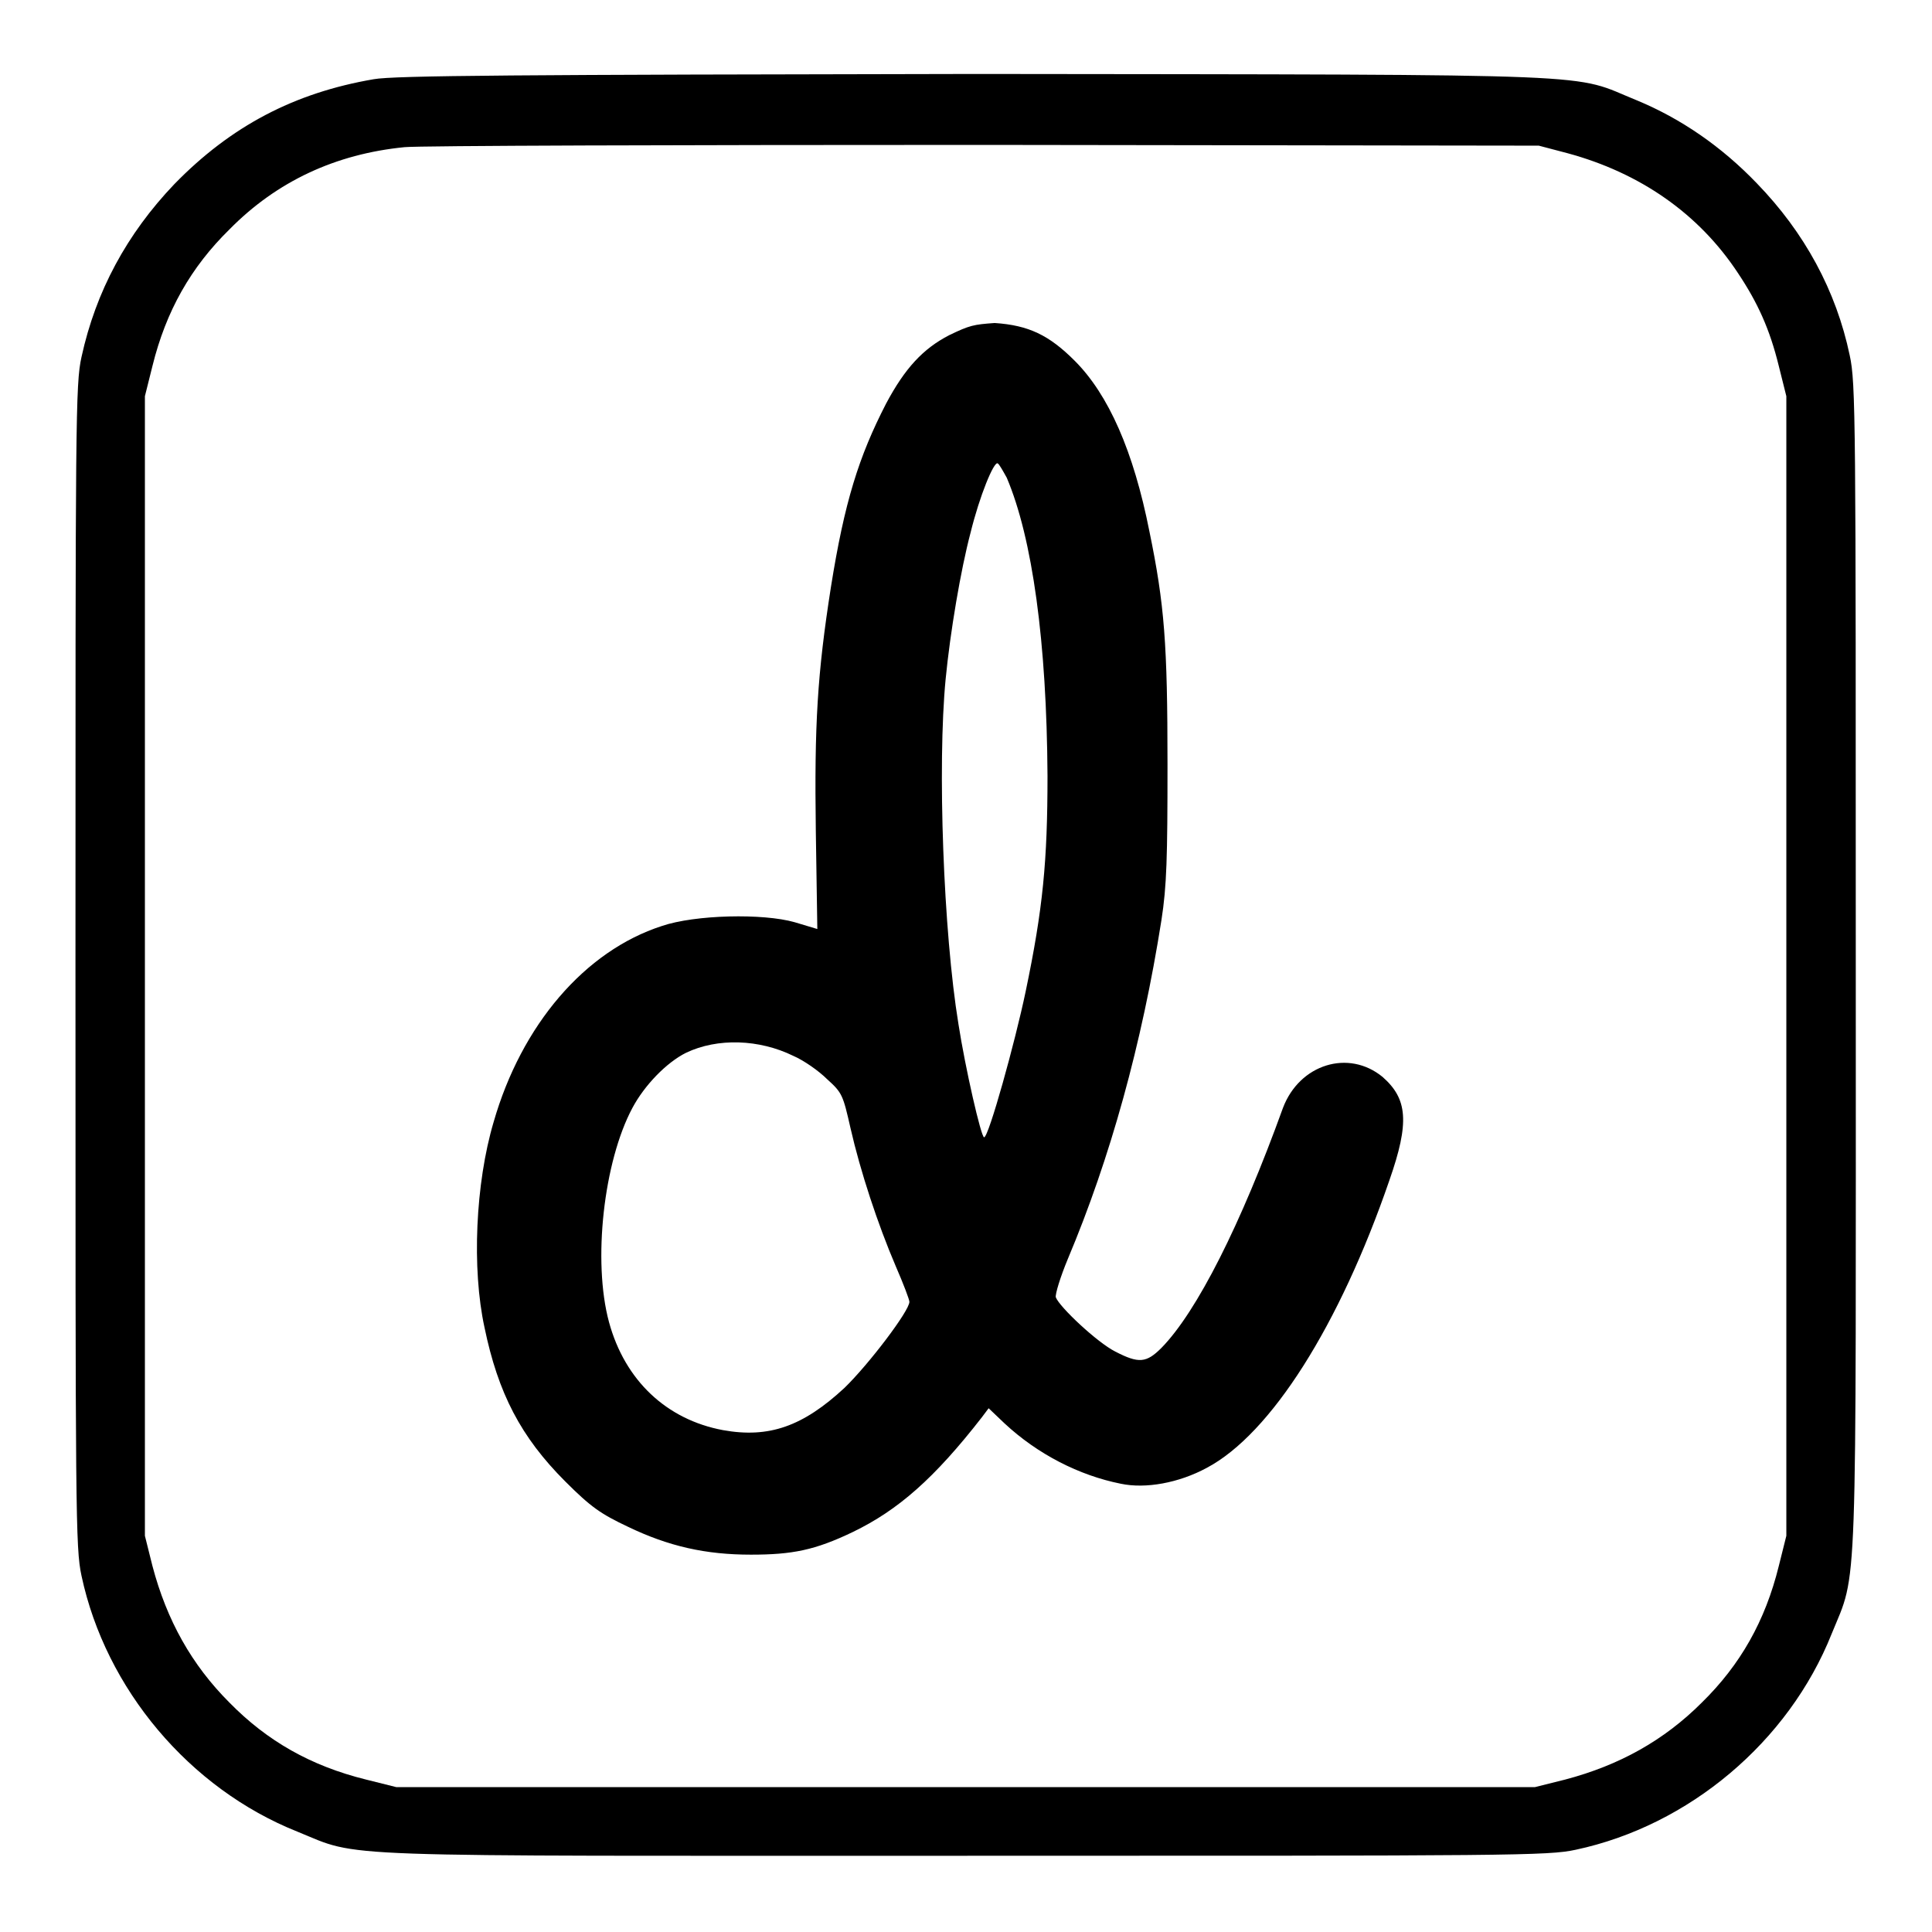
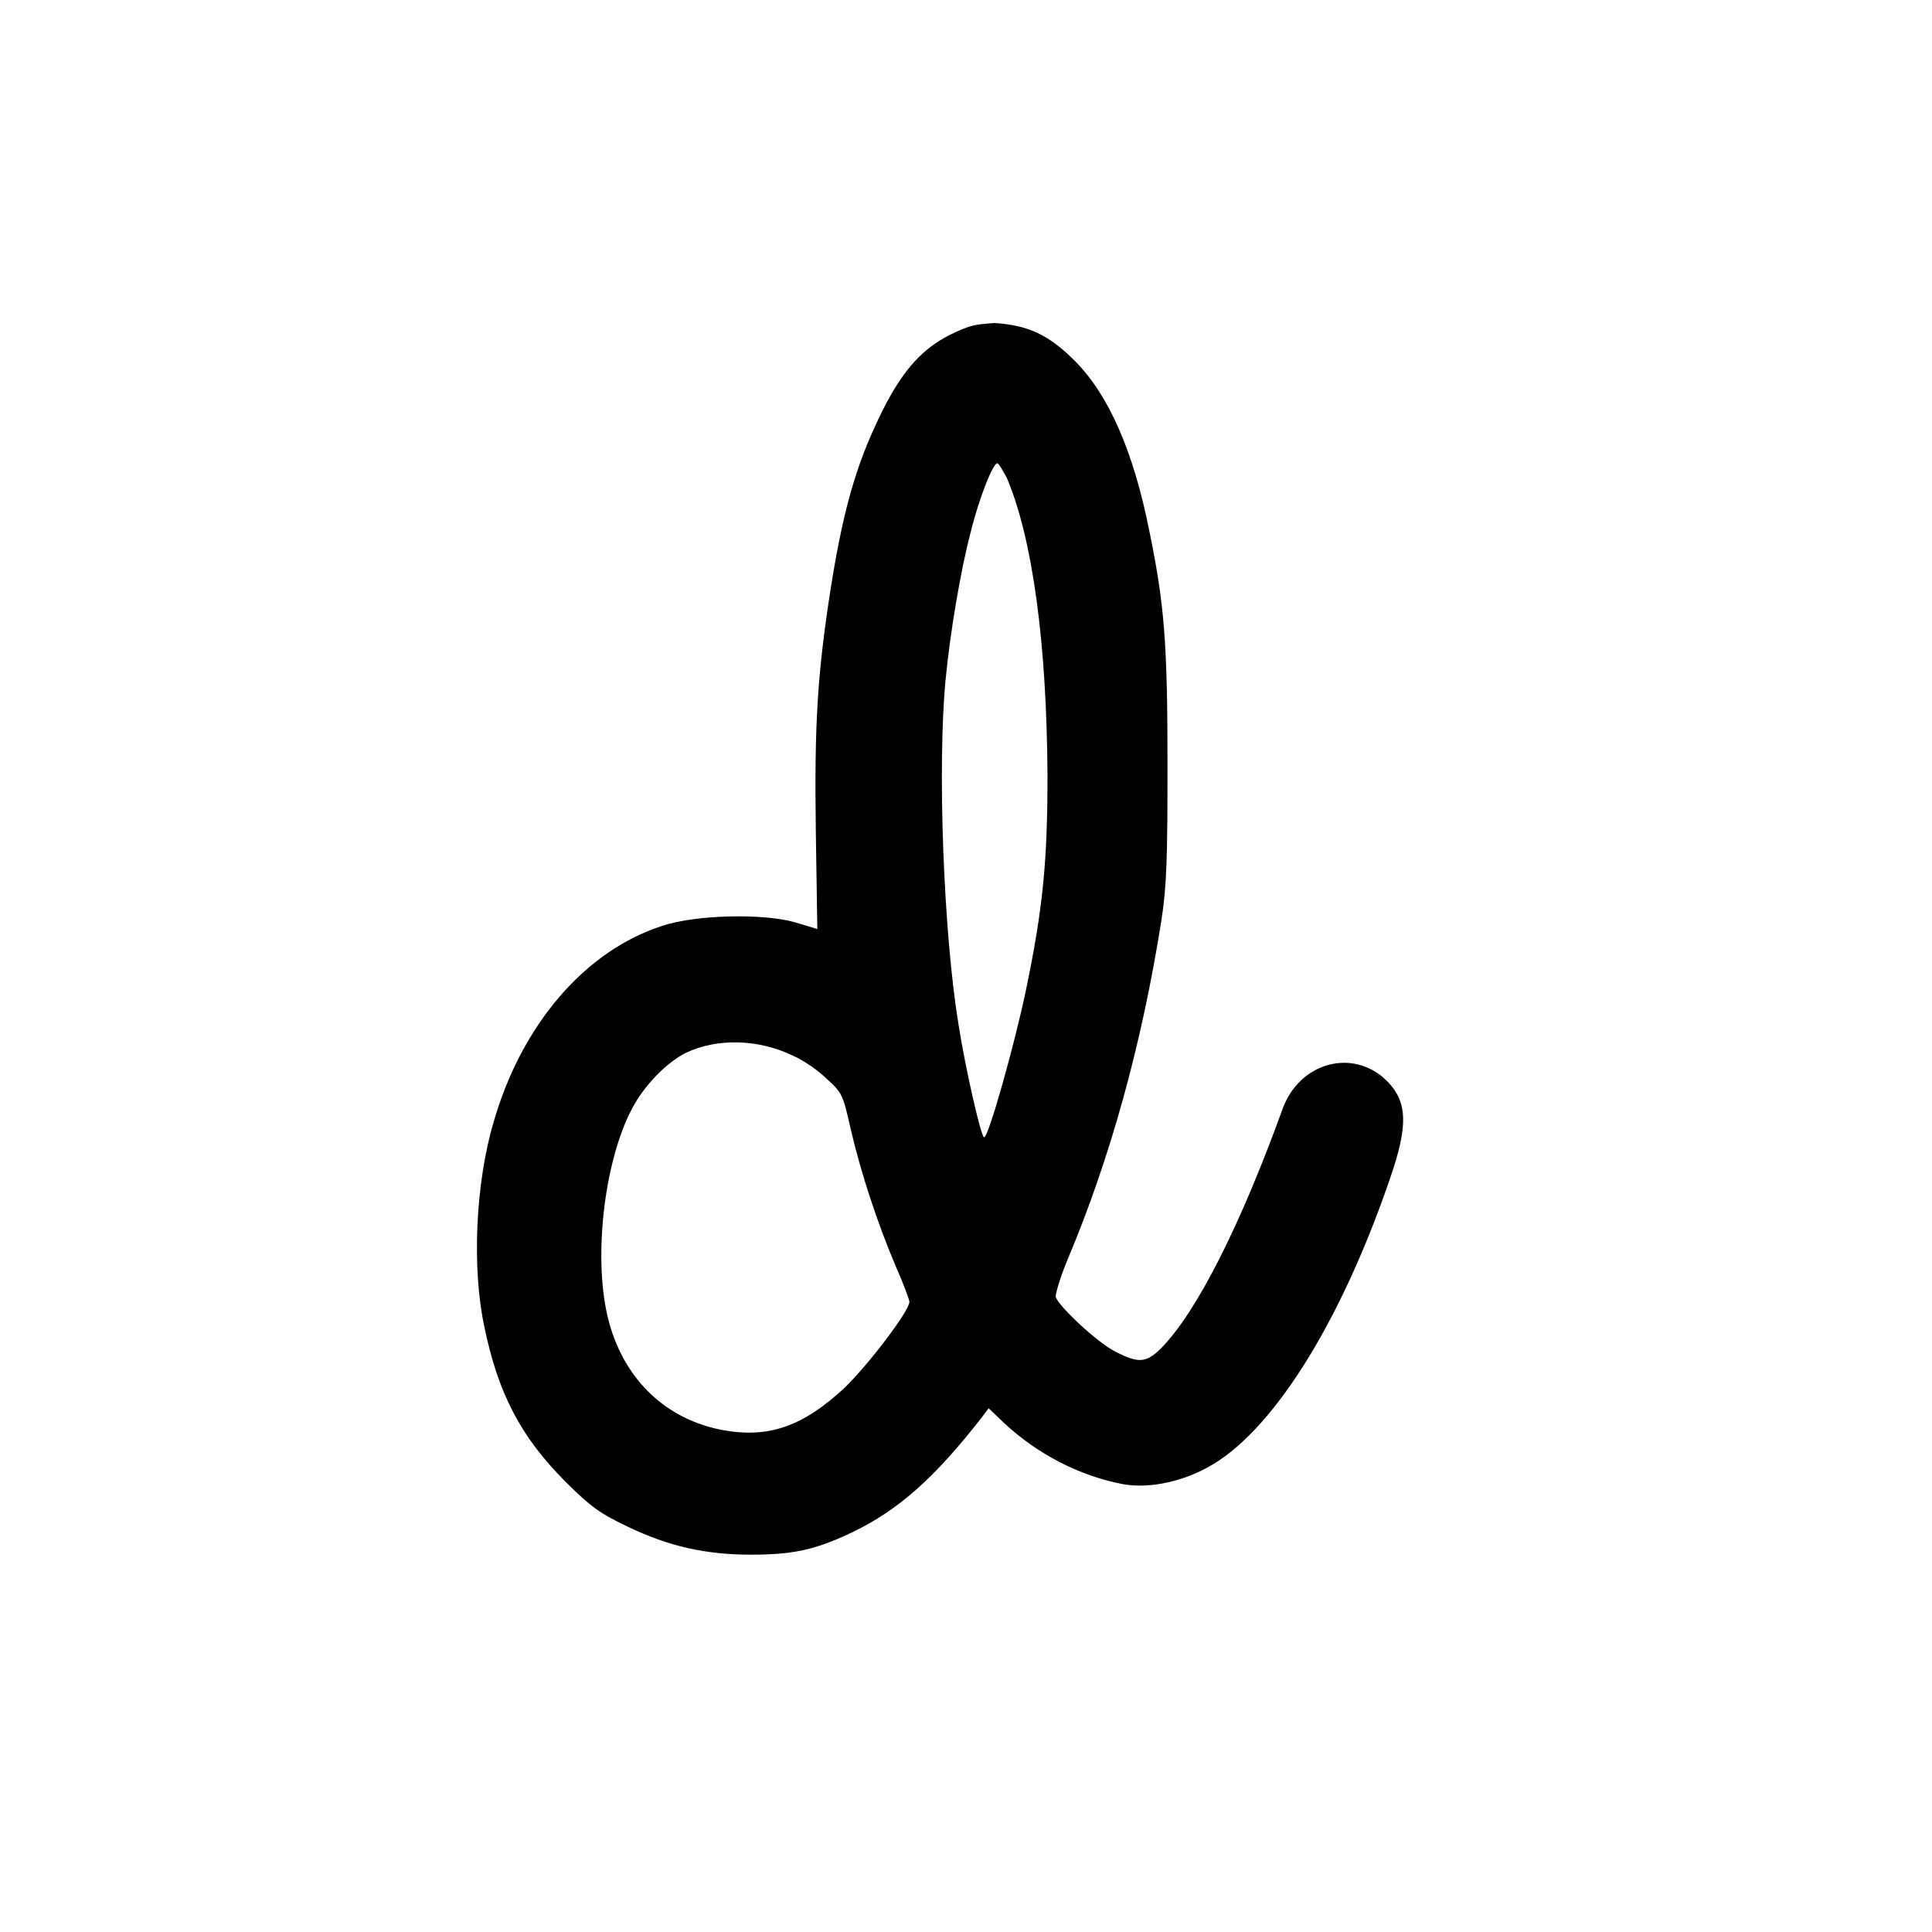
<svg xmlns="http://www.w3.org/2000/svg" version="1.1" x="0px" y="0px" viewBox="0 0 256 256" enable-background="new 0 0 256 256" xml:space="preserve">
  <g>
    <g>
      <g>
-         <path fill="#000000" d="M49.5,10.5C39,12.3,30.6,16.7,23.1,24.4C16.8,31,12.7,38.6,10.8,47.3C10,50.9,10,55.4,10,128c0,72.7,0,77.1,0.8,80.8c3.2,15,14.3,28.2,28.6,33.9c8.6,3.5,2.7,3.2,88.6,3.2c72.7,0,77.1,0,80.8-0.8c15-3.2,28.2-14.3,33.9-28.6c3.5-8.6,3.2-2.7,3.2-88.6c0-72.6,0-77.1-0.8-80.8c-1.8-8.6-6-16.3-12.3-22.8c-4.7-4.9-10.1-8.6-15.9-11c-8.9-3.6-1.9-3.4-87.6-3.5C68.8,9.9,52.2,10,49.5,10.5z M207.7,20.3c9.6,2.6,17.4,8,22.6,15.9c2.6,3.9,4.2,7.4,5.4,12.3l1,4V128v75.5l-1,4c-1.8,7.3-5.1,13.1-10.2,18.1c-5,5-10.9,8.3-18.1,10.2l-4,1H128H52.5l-4-1c-7.3-1.8-13.1-5.1-18.1-10.2c-5-5-8.3-10.9-10.2-18.1l-1-4V128V52.5l1-4c1.8-7.3,5.1-13.1,10.2-18.1c6.3-6.4,14.1-10,23.2-10.9c1.9-0.2,36.5-0.3,76.9-0.3l73.4,0.1L207.7,20.3z" />
        <path fill="#000000" d="M125.8,44.4c-3.5,1.8-5.9,4.4-8.4,9.1c-3.6,7-5.5,13-7.3,24.3c-1.8,11.5-2.2,18.2-2,32.3l0.2,13l-3-0.9c-4.2-1.2-13.2-1-17.6,0.5c-10.2,3.3-18.6,13.1-22.3,26c-2.4,8.1-2.9,19.4-1.2,27.2c1.8,8.7,4.8,14.5,10.7,20.4c3.4,3.4,4.7,4.3,8.3,6c5.4,2.6,10.3,3.7,16.3,3.7c5.5,0,8.5-0.6,13.5-3c6-2.9,10.8-7.1,17.1-15.2l0.9-1.2l2.1,2c4.4,4.1,9.9,6.9,15.4,8c3.3,0.7,7.7-0.1,11.4-2.1c8.5-4.5,17.6-18.9,24.2-38.1c2.7-7.7,2.4-10.8-0.9-13.7c-4.5-3.7-11-1.7-13.2,4.1c-5.6,15.5-11.4,27-16.1,31.8c-2,2-3,2.1-6.1,0.5c-2.4-1.2-7.4-5.9-7.9-7.2c-0.1-0.4,0.6-2.7,1.6-5.1c5.6-13.3,9.8-28.4,12.4-44.9c0.7-4.5,0.8-8.3,0.8-20.6c0-16-0.4-21.2-2.4-30.9c-2.1-10.6-5.4-18.1-9.9-22.6c-3.4-3.4-6.1-4.7-10.6-5C129,43,128.5,43.1,125.8,44.4z M133.4,63.3c3.4,8,5.3,21.8,5.4,39.5c0,11.3-0.6,17.6-2.9,28.6c-1.4,6.7-4.9,19.3-5.5,19.3c-0.4,0-2.5-9.2-3.4-15c-2-12.2-2.8-34.3-1.7-45.7c0.6-6.2,2-14.5,3.3-19.4c1.2-4.9,3.1-9.5,3.6-9.2C132.4,61.5,132.9,62.4,133.4,63.3z M105.1,139.9c1.4,0.6,3.4,2,4.5,3.1c2,1.8,2.1,2.1,3.1,6.5c1.3,5.7,3.6,12.7,6,18.3c1,2.3,1.8,4.4,1.8,4.7c0,1.2-5.4,8.3-8.6,11.4c-5.5,5.1-10,6.7-16.1,5.6c-7.5-1.4-13-6.6-15.1-14.3c-2.2-8.1-0.7-21.3,3.1-28.4c1.6-3,4.5-6,7.1-7.3C95.1,137.5,100.6,137.7,105.1,139.9z" />
      </g>
    </g>
  </g>
</svg>